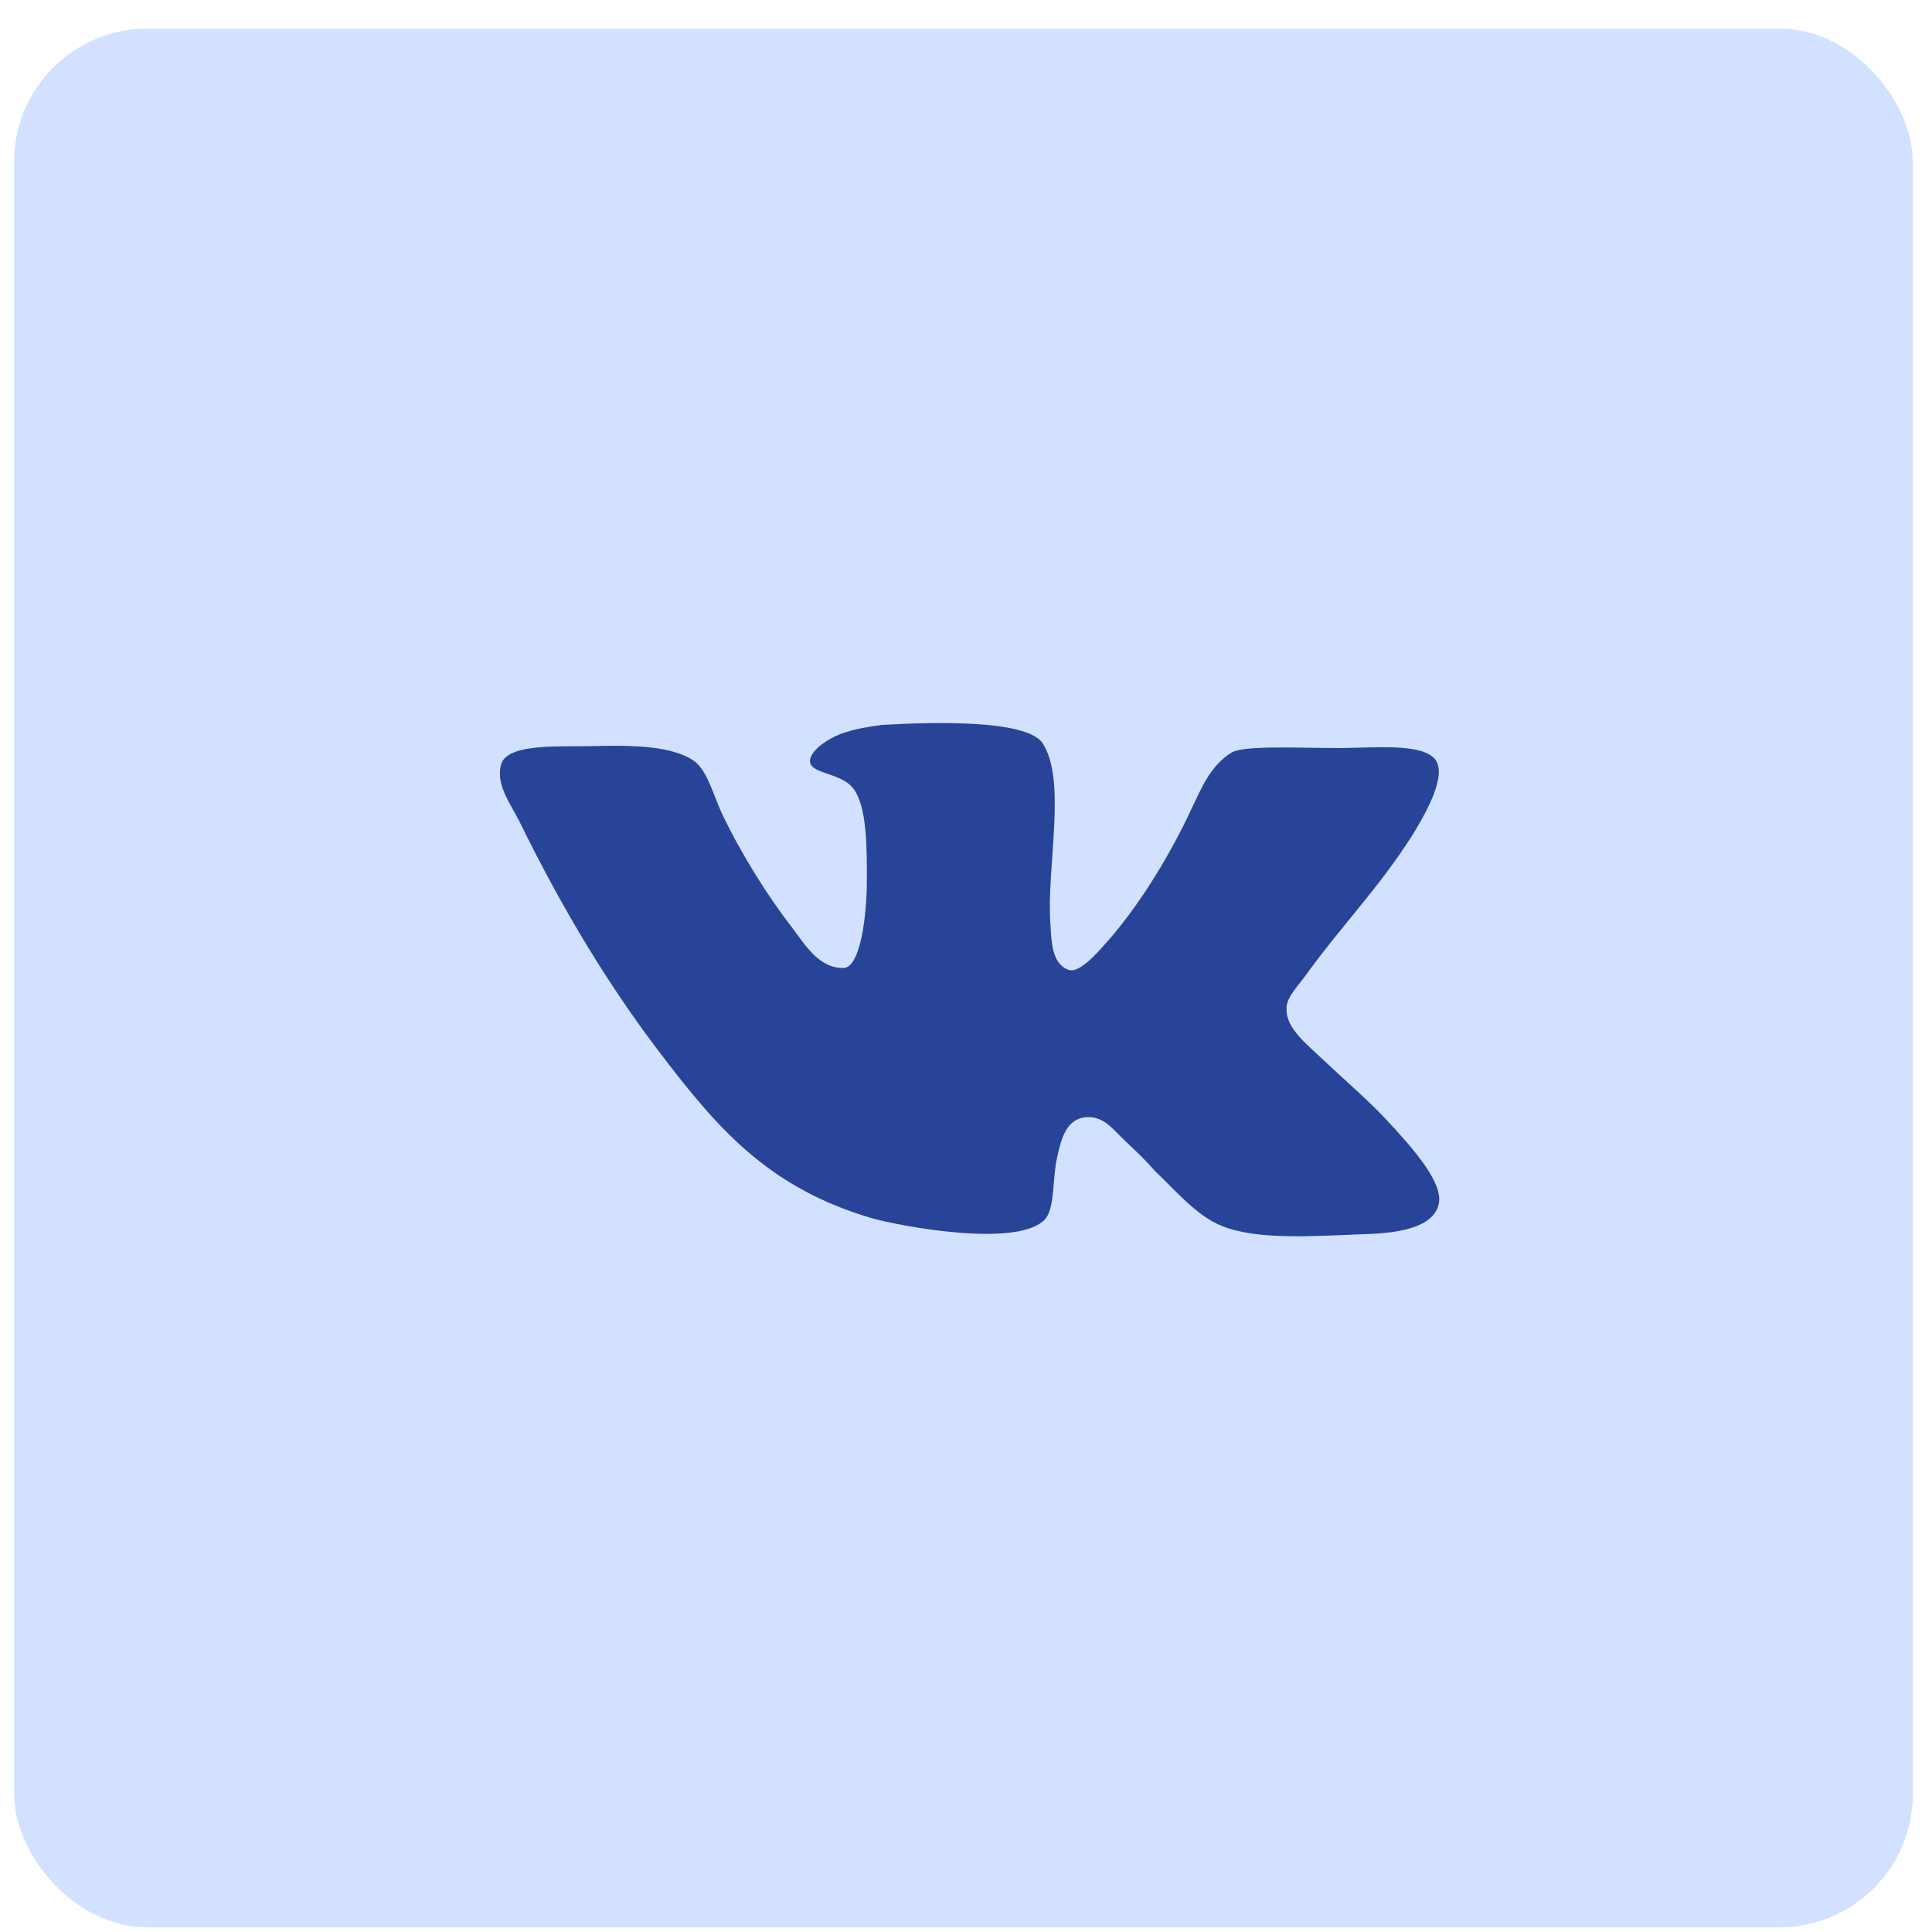
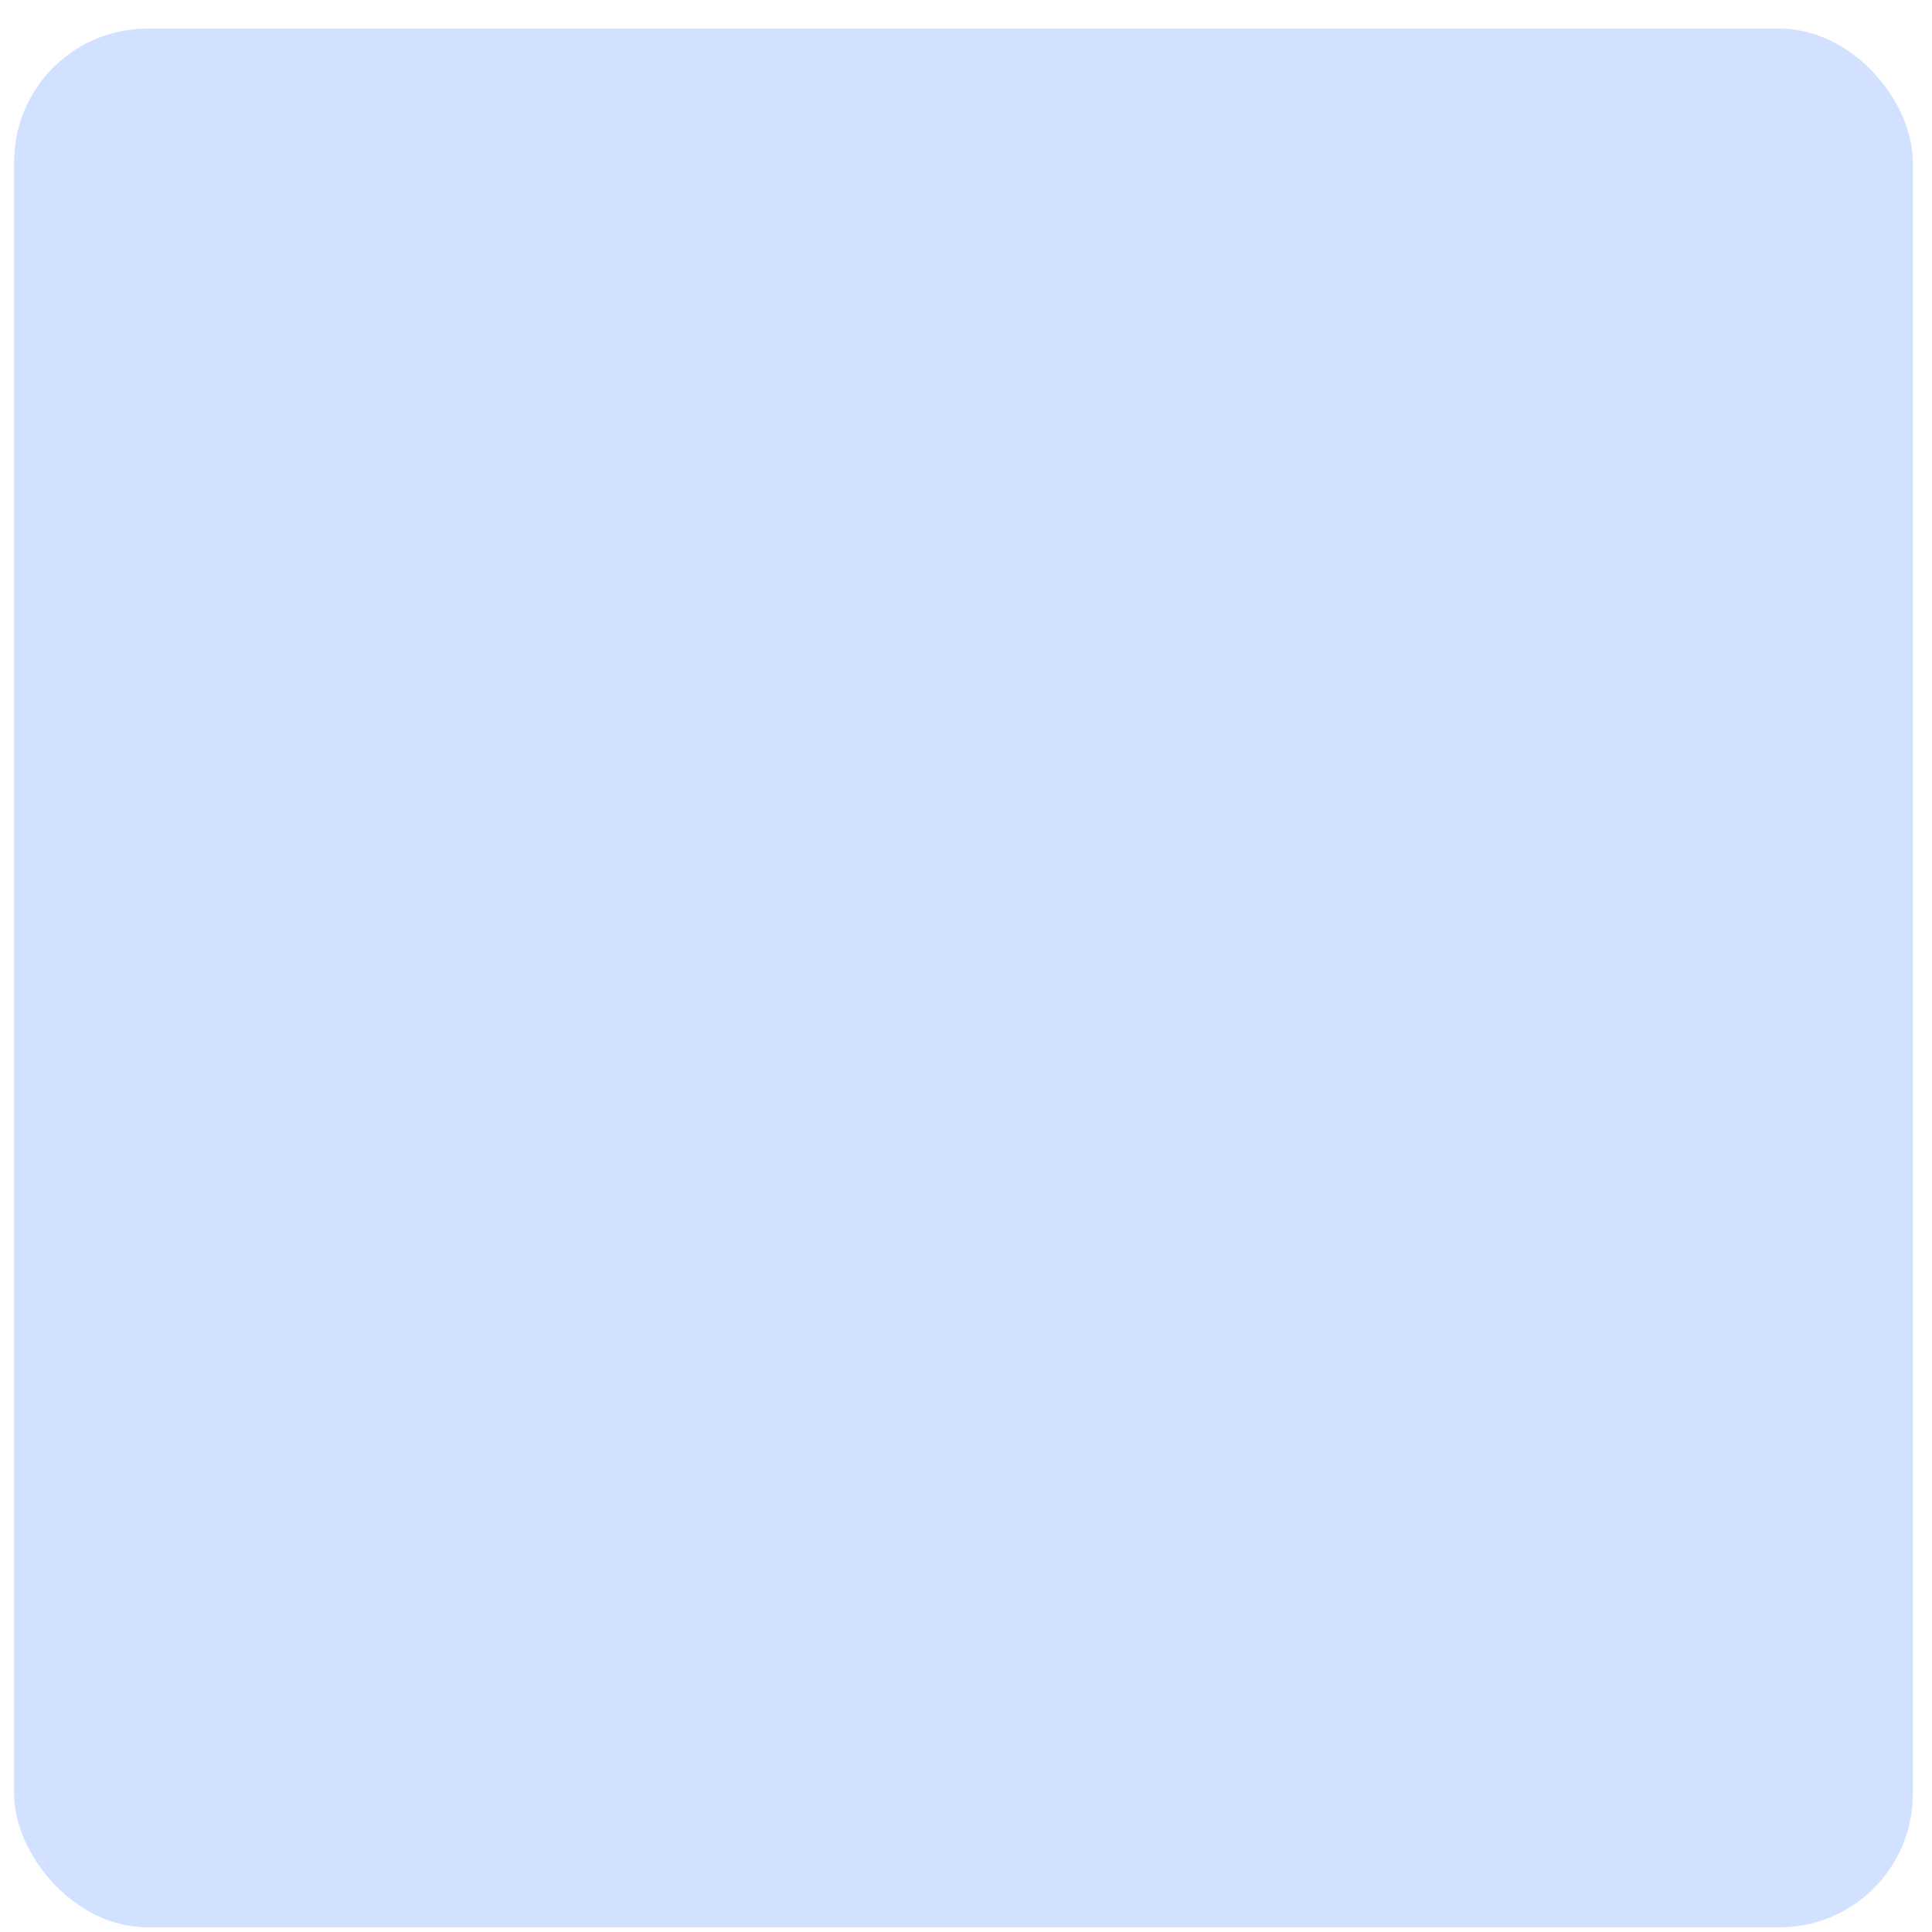
<svg xmlns="http://www.w3.org/2000/svg" width="58" height="58" viewBox="0 0 58 58" fill="none">
  <rect x="0.424" y="0.859" width="57" height="57" rx="4" fill="#D2E1FF" />
-   <path d="M32.083 29.118C31.567 28.936 31.567 28.24 31.535 27.756C31.406 26.031 32.051 23.397 31.277 22.277C30.73 21.61 28.087 21.671 26.476 21.762C26.024 21.823 25.477 21.913 25.09 22.096C24.703 22.278 24.317 22.58 24.317 22.852C24.317 23.245 25.284 23.186 25.638 23.7C26.024 24.245 26.024 25.425 26.024 26.394C26.024 27.514 25.83 28.998 25.348 29.058C24.606 29.088 24.188 28.392 23.801 27.877C23.027 26.878 22.254 25.636 21.674 24.425C21.384 23.79 21.222 23.093 20.803 22.821C20.159 22.397 18.998 22.367 17.87 22.397C16.839 22.427 15.356 22.306 15.066 22.881C14.84 23.517 15.324 24.122 15.582 24.638C16.903 27.332 18.321 29.694 20.062 31.933C21.674 34.022 23.187 35.687 26.152 36.565C26.991 36.807 30.664 37.504 31.405 36.565C31.663 36.202 31.599 35.384 31.728 34.779C31.857 34.173 32.018 33.568 32.63 33.538C33.146 33.508 33.436 33.931 33.759 34.234C34.113 34.567 34.403 34.84 34.661 35.143C35.274 35.718 35.918 36.505 36.692 36.808C37.755 37.232 39.399 37.111 40.946 37.05C42.203 37.02 43.105 36.778 43.202 36.081C43.267 35.536 42.621 34.749 42.234 34.295C41.267 33.175 40.817 32.842 39.72 31.812C39.237 31.358 38.624 30.873 38.624 30.329C38.592 29.996 38.882 29.694 39.14 29.36C40.268 27.786 41.396 26.666 42.427 25.031C42.717 24.547 43.395 23.427 43.137 22.881C42.847 22.276 41.235 22.457 40.236 22.457C38.947 22.457 37.271 22.366 36.948 22.608C36.336 23.001 36.078 23.638 35.788 24.243C35.144 25.636 34.273 27.058 33.371 28.118C33.048 28.482 32.437 29.238 32.082 29.117L32.083 29.118Z" fill="#284498" />
</svg>